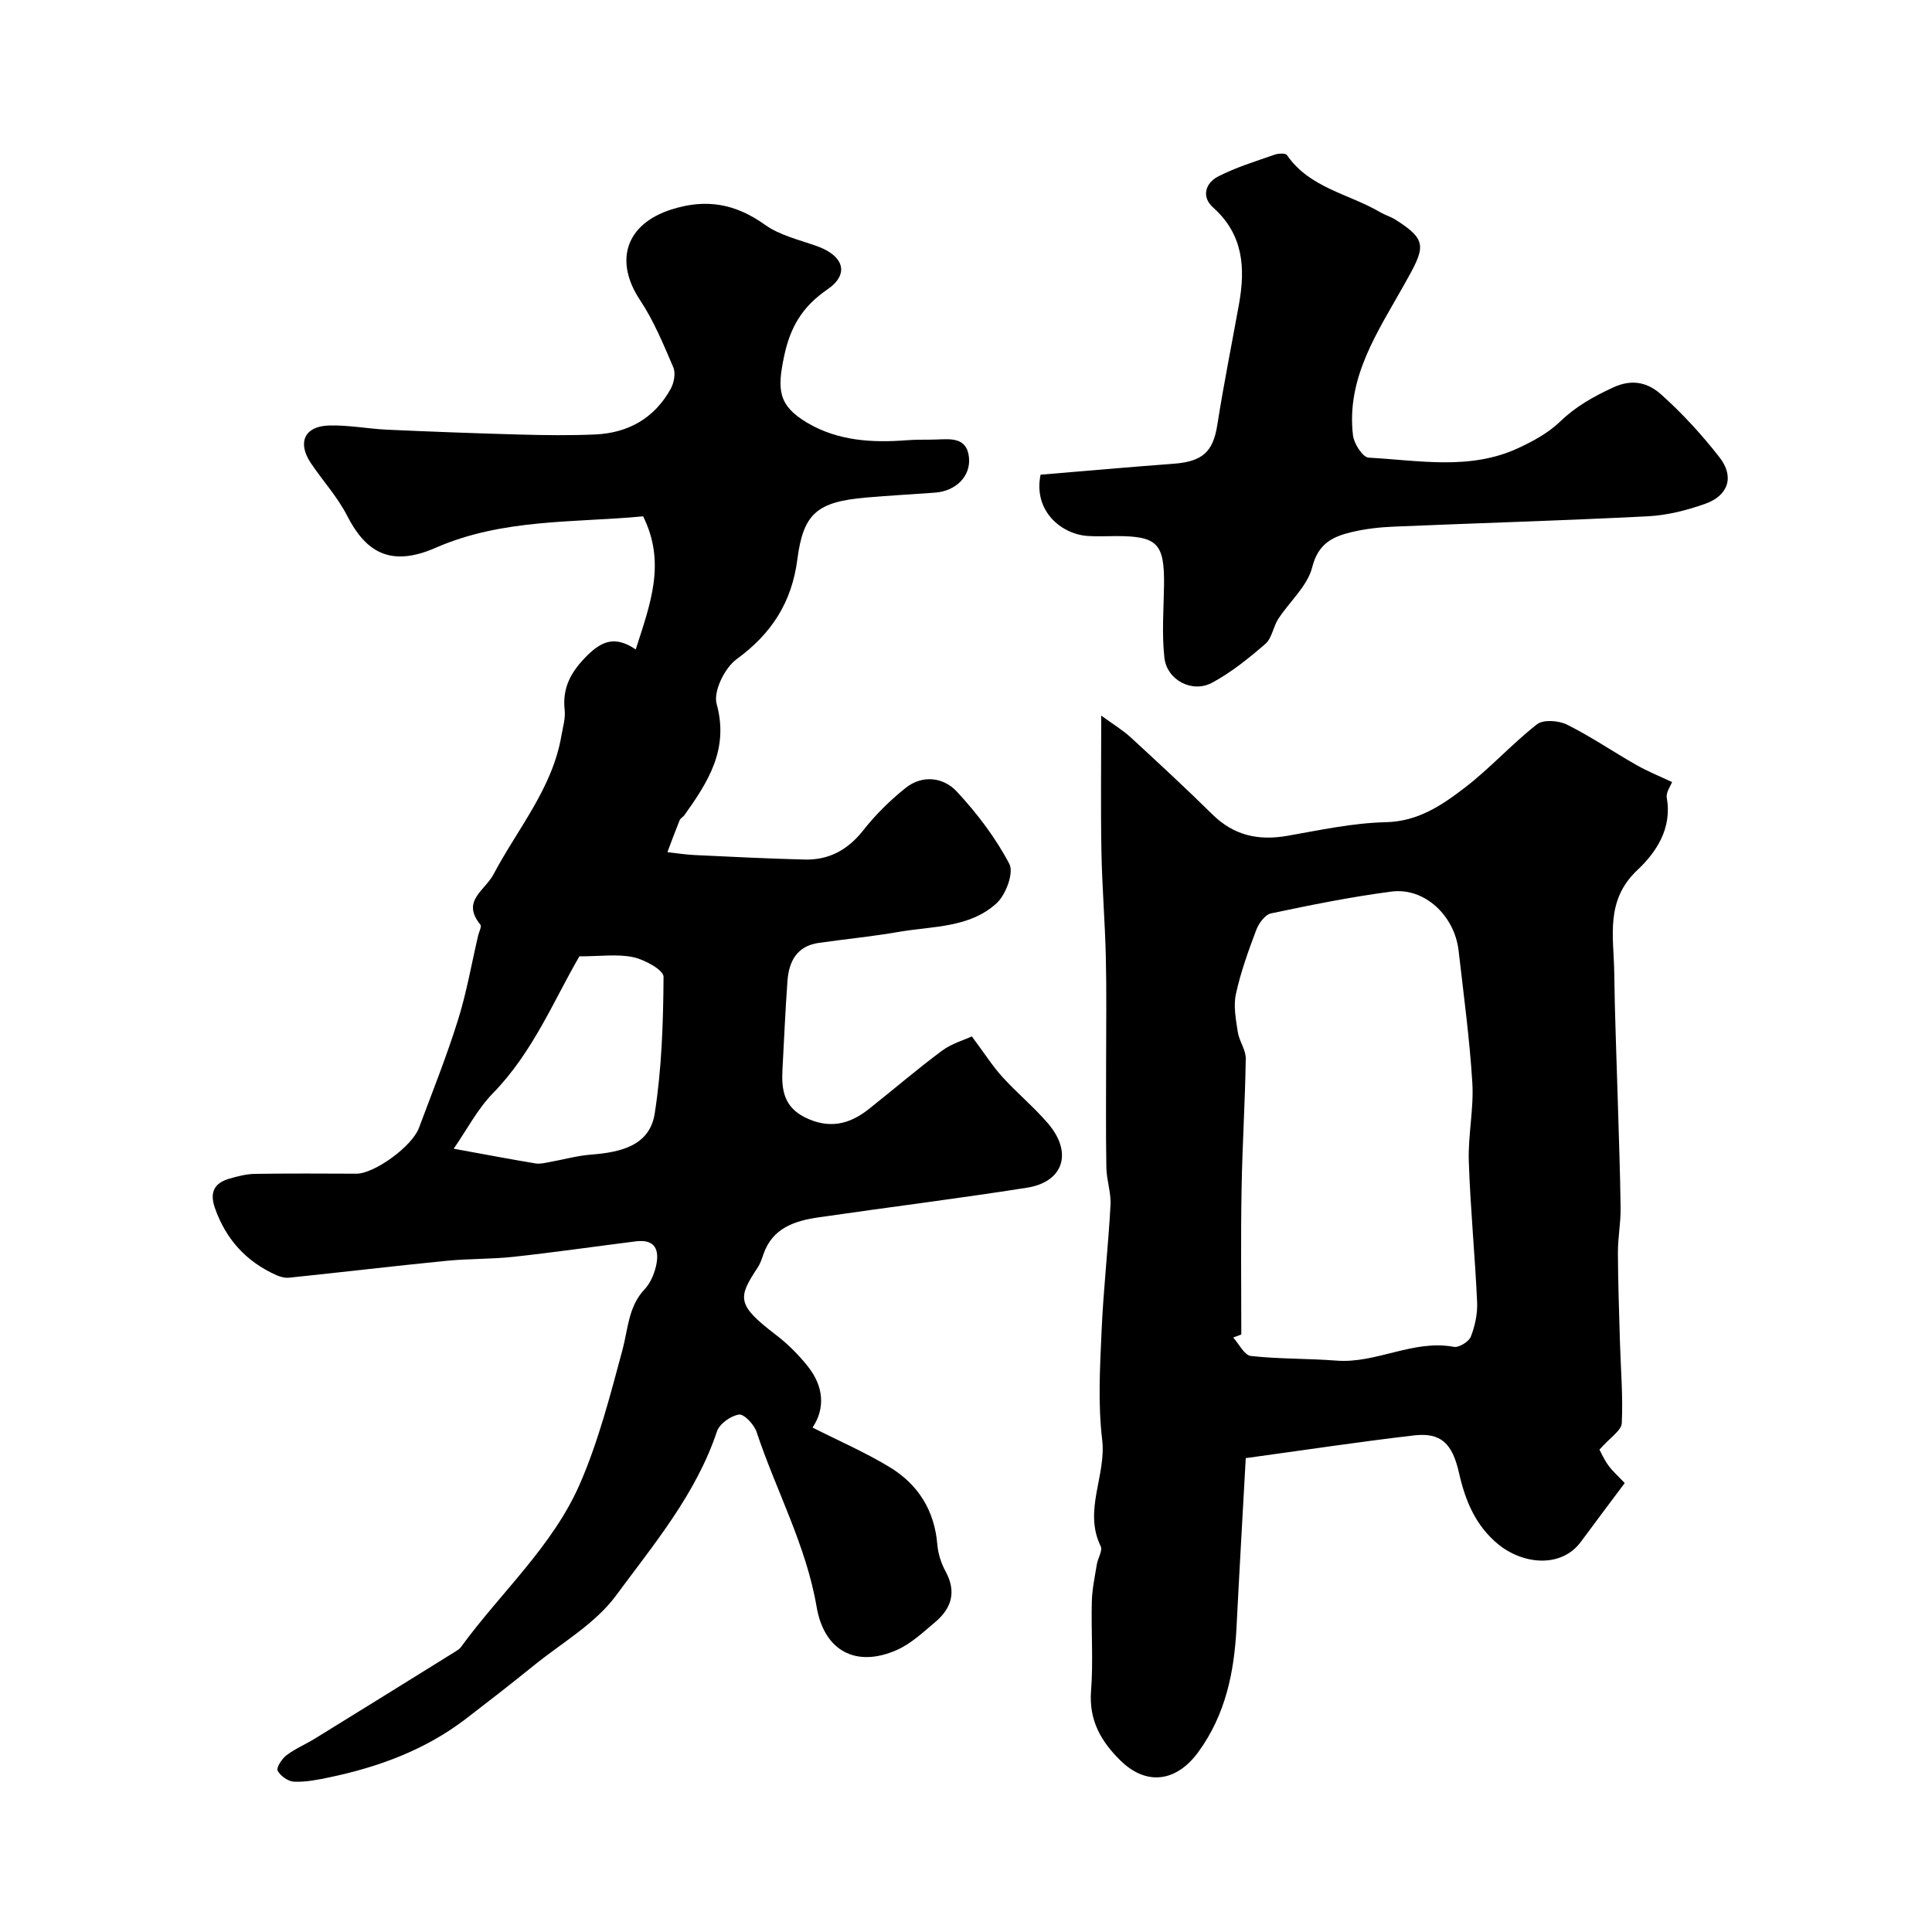
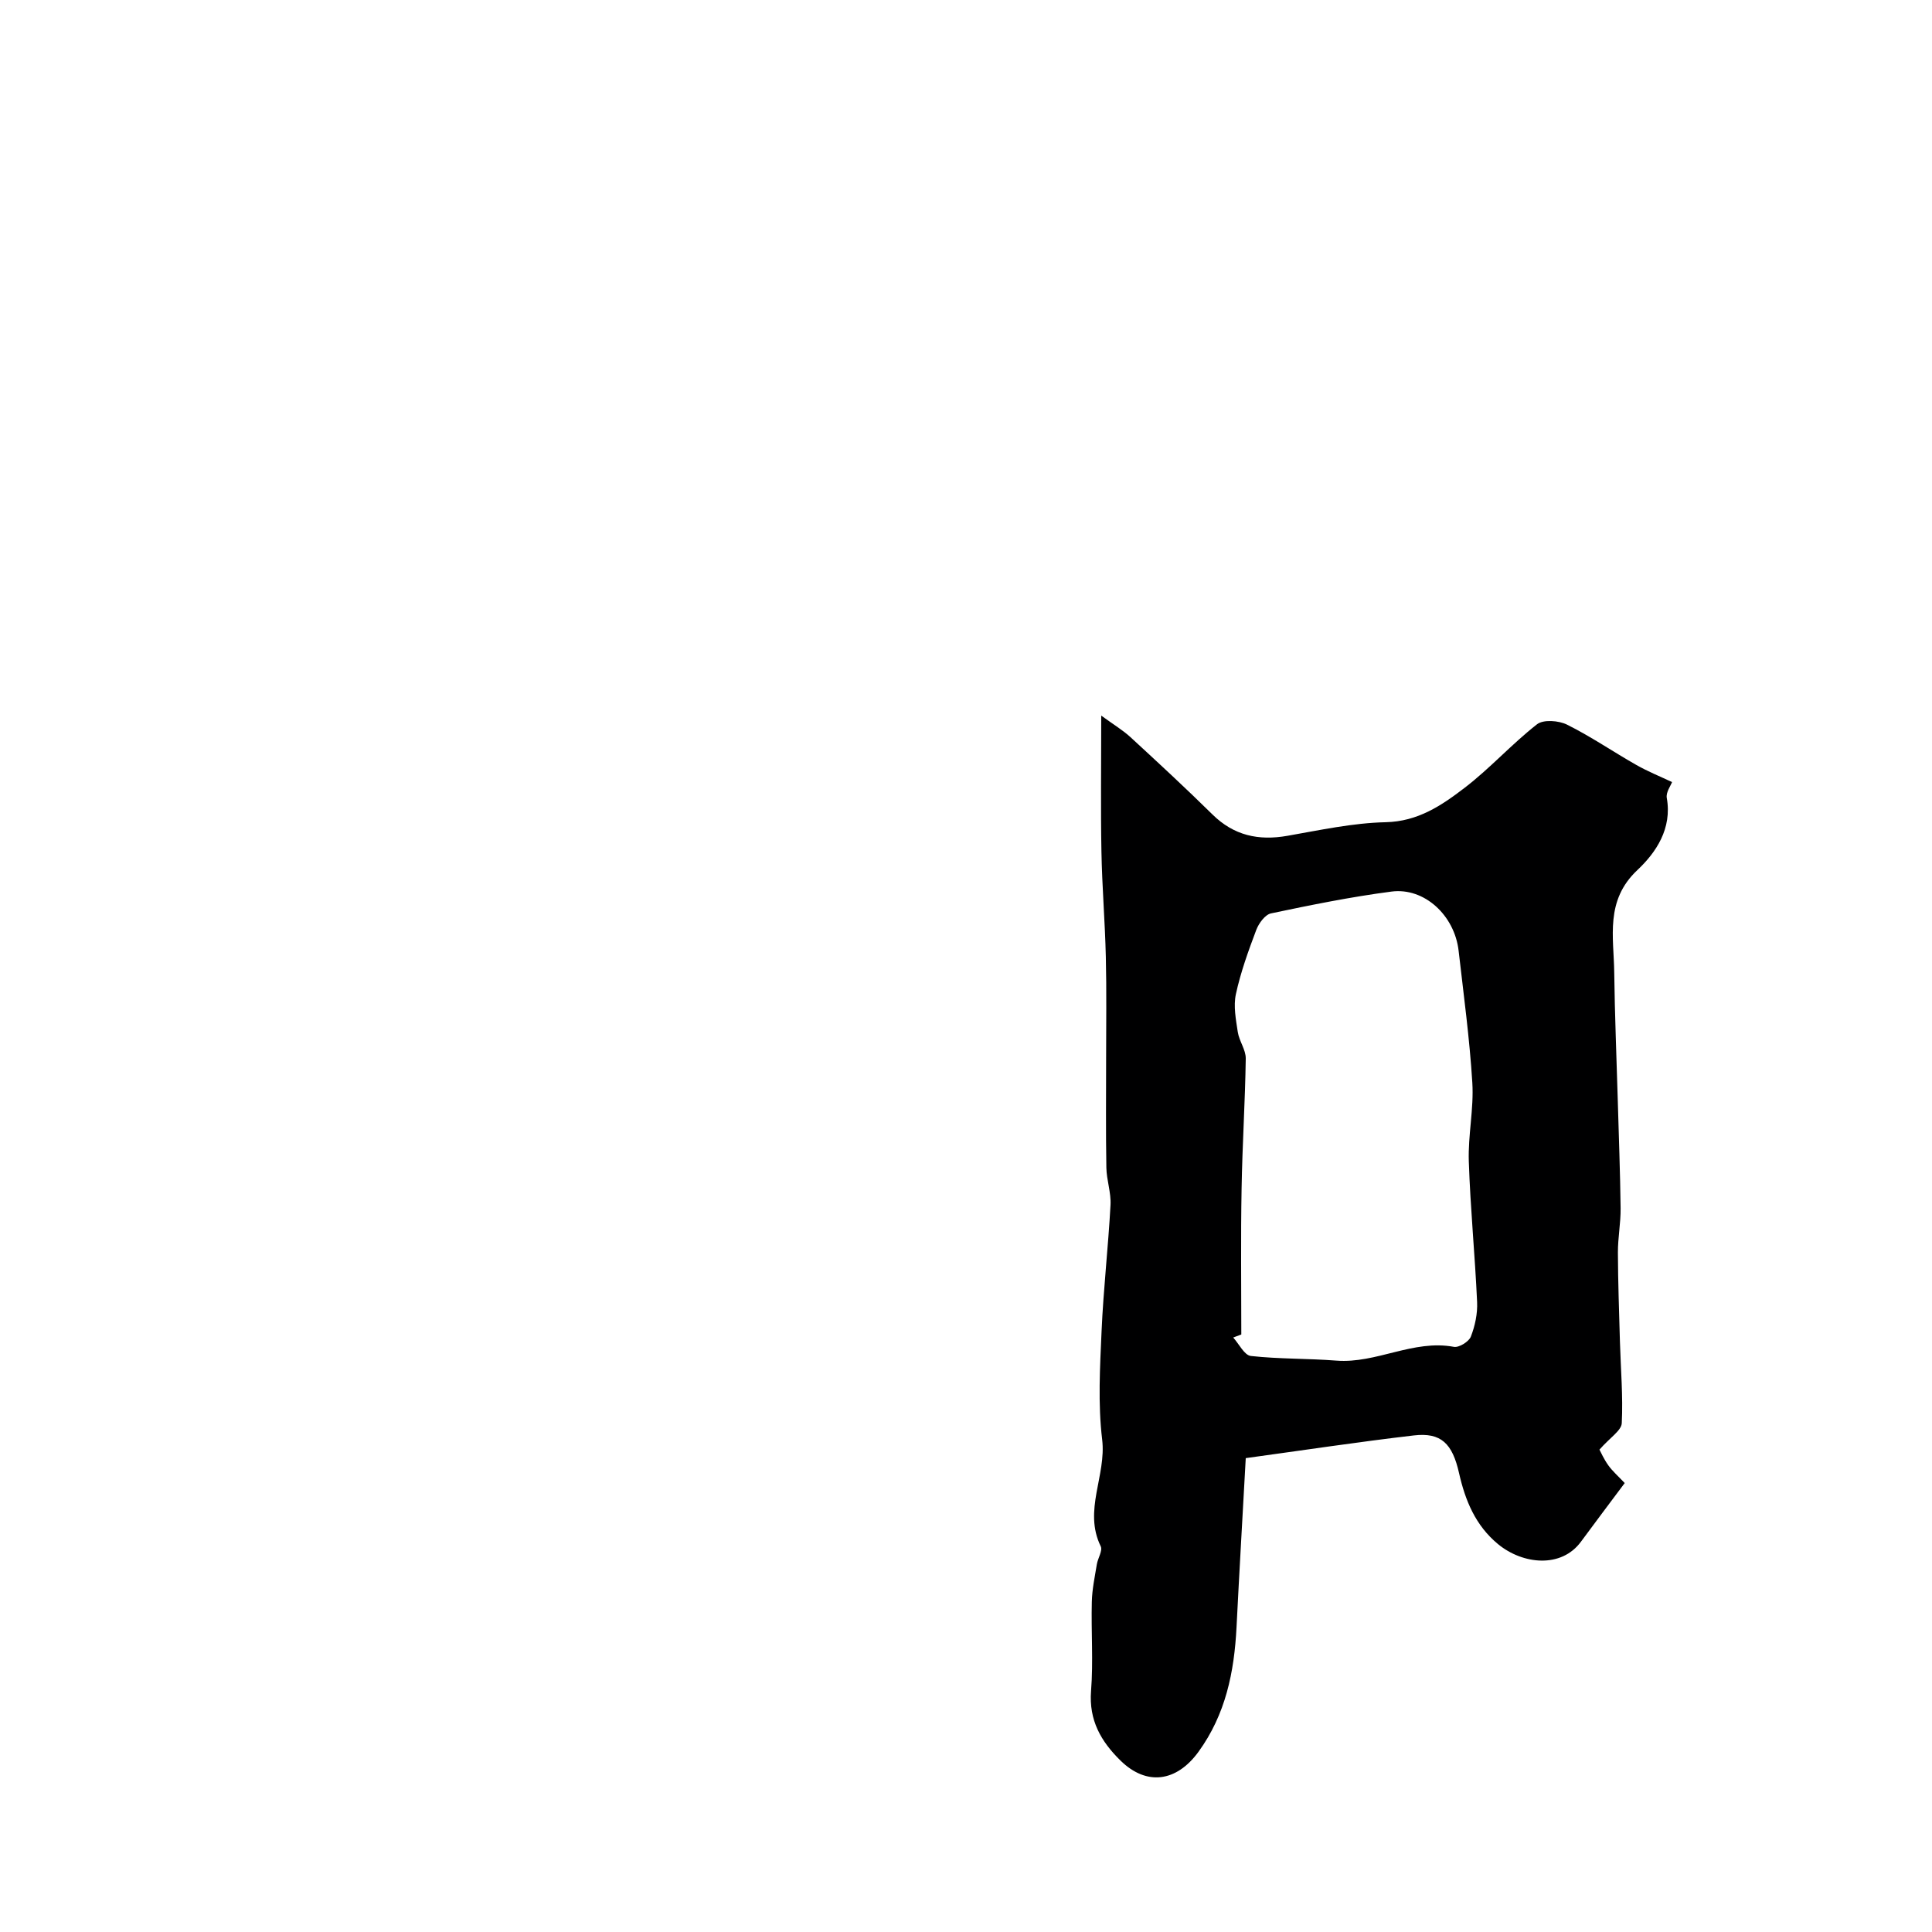
<svg xmlns="http://www.w3.org/2000/svg" enable-background="new 0 0 400 400" viewBox="0 0 400 400">
  <g fill="#000001">
-     <path d="m131.62 134.46c2.97-9.31 6.35-17.86 1.53-27.56-14.14 1.35-29.05.42-42.95 6.51-9.6 4.21-14.62.63-18.36-6.69-1.99-3.88-5.05-7.21-7.5-10.87-2.8-4.19-1.32-7.57 3.67-7.75 4.08-.14 8.19.69 12.29.87 9.12.41 18.25.75 27.38 1 5.19.14 10.39.21 15.57-.02 6.83-.31 12.25-3.37 15.61-9.44.69-1.24 1.06-3.25.54-4.45-2.03-4.75-4.03-9.62-6.87-13.9-5.48-8.24-2.88-15.8 6.45-18.78 7.21-2.31 13.28-1.22 19.4 3.16 3.05 2.18 7.04 3.1 10.68 4.39 5.61 1.97 6.91 5.79 2.26 8.98-5.19 3.57-7.71 7.75-9 13.95-1.41 6.78-1.25 10.1 4.84 13.69 6.38 3.76 13.46 4.15 20.67 3.59 1.99-.16 3.99-.07 5.99-.14 3-.11 6.34-.52 6.79 3.66.43 3.93-2.71 7.01-6.99 7.33-4.76.36-9.53.6-14.29 1.02-10.14.89-13.01 3.25-14.25 12.82-1.15 8.88-5.33 15.37-12.58 20.65-2.45 1.79-4.85 6.66-4.13 9.25 2.6 9.4-1.77 16.15-6.66 23.03-.29.4-.84.66-1.01 1.09-.88 2.17-1.69 4.38-2.52 6.58 1.88.21 3.76.51 5.64.6 7.59.36 15.17.74 22.76.93 5.02.13 8.93-1.98 12.12-6.02 2.56-3.25 5.58-6.25 8.82-8.82 3.48-2.77 7.83-2.19 10.57.76 4.2 4.51 8.04 9.57 10.89 14.99.96 1.83-.73 6.38-2.64 8.13-5.6 5.14-13.29 4.73-20.28 5.94-5.47.95-11.02 1.49-16.52 2.27-4.57.65-6.22 3.85-6.51 7.95-.44 6.09-.7 12.2-1.03 18.3-.23 4.15.3 7.74 4.72 9.91 4.92 2.41 9.12 1.45 13.12-1.72 5.07-4.01 9.98-8.24 15.16-12.09 2.03-1.51 4.63-2.25 6.21-2.98 2.61 3.5 4.25 6.09 6.27 8.33 3.02 3.33 6.52 6.23 9.45 9.63 5.21 6.03 3.32 12.15-4.29 13.36-14.35 2.26-28.78 4.05-43.16 6.14-4.95.72-9.56 2.2-11.43 7.66-.32.93-.63 1.89-1.16 2.7-4.09 6.21-4.48 7.68 3.64 13.88 2.5 1.9 4.8 4.19 6.75 6.65 3.25 4.1 3.62 8.63.95 12.63 5.47 2.77 10.93 5.14 15.96 8.19 5.87 3.56 9.29 8.94 9.87 16.01.16 1.9.79 3.89 1.7 5.56 2.31 4.22 1.27 7.65-2.14 10.52-2.49 2.1-4.98 4.45-7.89 5.75-8.49 3.78-15.11.21-16.66-8.92-2.18-12.76-8.41-24.1-12.43-36.21-.5-1.52-2.59-3.74-3.64-3.59-1.7.25-4.03 1.91-4.56 3.48-4.33 12.98-13.04 23.33-20.9 33.99-4.32 5.86-11.26 9.81-17.09 14.54-4.57 3.71-9.22 7.31-13.89 10.9-8.43 6.49-18.13 10.06-28.41 12.21-2.39.5-4.86.99-7.27.89-1.22-.05-2.82-1.19-3.4-2.28-.32-.6.87-2.46 1.82-3.18 1.8-1.37 3.95-2.26 5.89-3.46 9.71-5.98 19.4-12 29.09-18.02.42-.26.87-.54 1.15-.93 8.24-11.31 19.04-20.89 24.68-33.9 3.82-8.82 6.25-18.29 8.76-27.61 1.18-4.37 1.2-8.97 4.59-12.57 1.16-1.23 1.94-3.04 2.34-4.72.78-3.29-.03-5.73-4.18-5.2-8.43 1.06-16.85 2.28-25.3 3.2-4.58.5-9.22.37-13.81.82-10.89 1.08-21.75 2.37-32.63 3.5-.86.09-1.84-.16-2.65-.52-6.26-2.8-10.48-7.44-12.75-13.95-1.12-3.23-.09-5.14 3.01-6.03 1.71-.49 3.49-.96 5.25-.99 7.02-.11 14.05-.07 21.07-.04 3.64.01 11.47-5.59 12.92-9.46 2.77-7.4 5.71-14.76 8.07-22.29 1.8-5.72 2.82-11.68 4.19-17.53.18-.78.78-1.9.47-2.28-4.02-4.92.91-6.99 2.74-10.46 4.96-9.39 12.17-17.74 14.03-28.65.3-1.76.87-3.58.68-5.31-.54-4.75 1.42-8.1 4.72-11.36 2.99-2.92 5.74-4.09 9.99-1.2zm-37.69 103.37c6.75 1.23 11.85 2.2 16.97 3.05.93.15 1.94-.12 2.9-.29 2.86-.51 5.69-1.32 8.56-1.54 6.03-.47 12.14-1.78 13.19-8.5 1.46-9.32 1.77-18.87 1.83-28.32.01-1.4-3.89-3.54-6.25-4.05-3.25-.7-6.77-.18-11.17-.18-5.21 8.91-9.6 19.86-17.94 28.38-3.15 3.23-5.3 7.43-8.09 11.45z" />
    <path d="m331.15 300.13c.27.5.92 1.98 1.84 3.26.86 1.2 2 2.19 3.39 3.66-3.04 4.07-6.07 8.08-9.05 12.13-4.07 5.55-12.03 4.74-17.16.53-4.69-3.86-6.81-9.05-8.09-14.72-1.38-6.13-3.72-8.46-9.36-7.8-11.48 1.34-22.91 3.07-34.8 4.7-.66 11.99-1.33 23.49-1.91 35-.47 9.28-2.25 18.06-7.89 25.82-4.54 6.23-10.74 7.09-16.14 1.79-4.03-3.96-6.56-8.33-6.09-14.4.48-6.13 0-12.32.16-18.48.06-2.59.62-5.18 1.04-7.75.21-1.28 1.24-2.84.8-3.73-3.64-7.43 1.2-14.65.3-22.1-.89-7.39-.45-14.98-.12-22.46.38-8.71 1.38-17.39 1.85-26.1.14-2.56-.82-5.16-.86-7.75-.13-7.51-.05-15.02-.05-22.54 0-7.03.11-14.07-.06-21.09-.17-7.27-.78-14.53-.91-21.79-.17-8.96-.04-17.93-.04-28.15 2.57 1.87 4.46 3 6.05 4.46 5.73 5.27 11.45 10.56 16.99 16.02 4.43 4.36 9.53 5.45 15.48 4.41 6.76-1.18 13.56-2.67 20.37-2.82 6.67-.15 11.56-3.46 16.29-7.08 5.29-4.04 9.8-9.1 15.05-13.2 1.31-1.02 4.5-.78 6.23.09 4.94 2.46 9.54 5.62 14.35 8.35 2.34 1.33 4.87 2.35 7.37 3.53-.26.73-1.3 2.12-1.09 3.29 1.13 6.33-2.22 11.29-6.09 14.93-6.73 6.33-4.88 13.84-4.79 21.24.11 8.77.48 17.55.73 26.32.21 7.49.5 14.98.59 22.47.03 3.05-.57 6.1-.56 9.15.02 6.16.25 12.32.42 18.47.16 5.62.66 11.26.38 16.86-.07 1.53-2.41 2.96-4.62 5.48zm-74.15-23.84c-.56.21-1.12.42-1.68.63 1.21 1.33 2.31 3.67 3.66 3.82 5.86.65 11.8.5 17.69.96 8.31.65 15.9-4.42 24.34-2.85 1.05.2 3.1-1.07 3.51-2.11.87-2.23 1.41-4.78 1.3-7.16-.44-9.72-1.4-19.42-1.72-29.14-.18-5.4 1.06-10.87.73-16.25-.56-9.14-1.8-18.24-2.84-27.35-.84-7.31-7.08-13.13-13.89-12.25-8.38 1.09-16.69 2.78-24.96 4.52-1.22.26-2.52 2.05-3.04 3.41-1.64 4.35-3.24 8.77-4.22 13.3-.54 2.48 0 5.26.39 7.85.29 1.88 1.67 3.67 1.65 5.49-.13 8.95-.71 17.9-.86 26.86-.19 10.1-.06 20.19-.06 30.27z" />
-     <path d="m215.44 98.28c9.12-.76 18.29-1.58 27.46-2.26 6.13-.45 8.26-2.49 9.14-8.09 1.31-8.37 2.99-16.68 4.49-25.02 1.34-7.48.87-14.39-5.37-19.95-2.51-2.24-1.55-5.09 1.04-6.42 3.7-1.9 7.75-3.13 11.7-4.52.77-.27 2.25-.34 2.55.09 4.7 6.83 12.81 8.01 19.31 11.83.98.58 2.12.9 3.09 1.5 6.96 4.37 6.16 5.84 1.86 13.51-5.42 9.69-12.01 19.2-10.59 31.19.2 1.71 2.03 4.54 3.22 4.61 10.4.56 21.01 2.68 31.03-1.99 3.08-1.43 6.23-3.15 8.64-5.48 3.26-3.15 6.88-5.16 10.97-7.06 4.12-1.91 7.34-.87 9.92 1.43 4.42 3.94 8.49 8.39 12.13 13.07 3.09 3.98 1.82 7.87-2.97 9.58-3.78 1.35-7.86 2.38-11.85 2.59-17.52.89-35.05 1.4-52.58 2.14-2.94.12-5.92.45-8.77 1.13-3.9.93-6.94 2.34-8.18 7.28-.98 3.9-4.69 7.1-7.03 10.7-1.05 1.63-1.31 3.99-2.66 5.16-3.44 2.98-7.06 5.91-11.04 8.05-4.1 2.21-9.35-.53-9.87-5.16-.56-4.95-.15-10.02-.08-15.04.1-8.62-1.36-10.16-9.88-10.16-2 0-4.01.12-6-.03-5.42-.4-11.22-5.19-9.68-12.68z" />
  </g>
</svg>